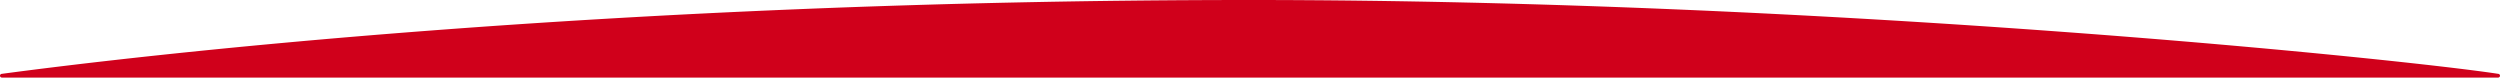
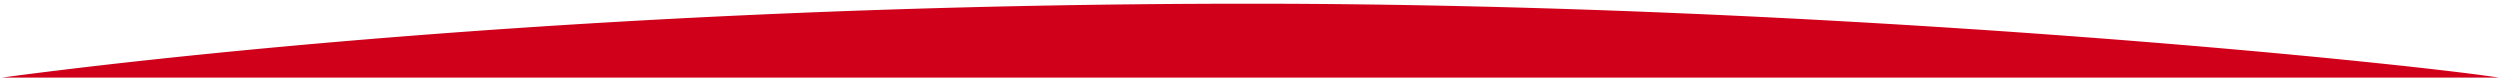
<svg xmlns="http://www.w3.org/2000/svg" viewBox="0 0 1676 52.005">
  <defs>
    <style>.a{fill:#d0001b;}</style>
  </defs>
-   <path class="a" d="M2339.747,106.627H666.261a1.248,1.248,0,0,1-.187-2.483c86.339-11.552,403.376-49.523,836.877-49.523,395.014,0,777.478,40.329,836.994,49.523A1.249,1.249,0,0,1,2339.747,106.627Z" transform="translate(-665 -54.621)" />
+   <path class="a" d="M2339.747,106.627H666.261c86.339-11.552,403.376-49.523,836.877-49.523,395.014,0,777.478,40.329,836.994,49.523A1.249,1.249,0,0,1,2339.747,106.627Z" transform="translate(-665 -54.621)" />
</svg>